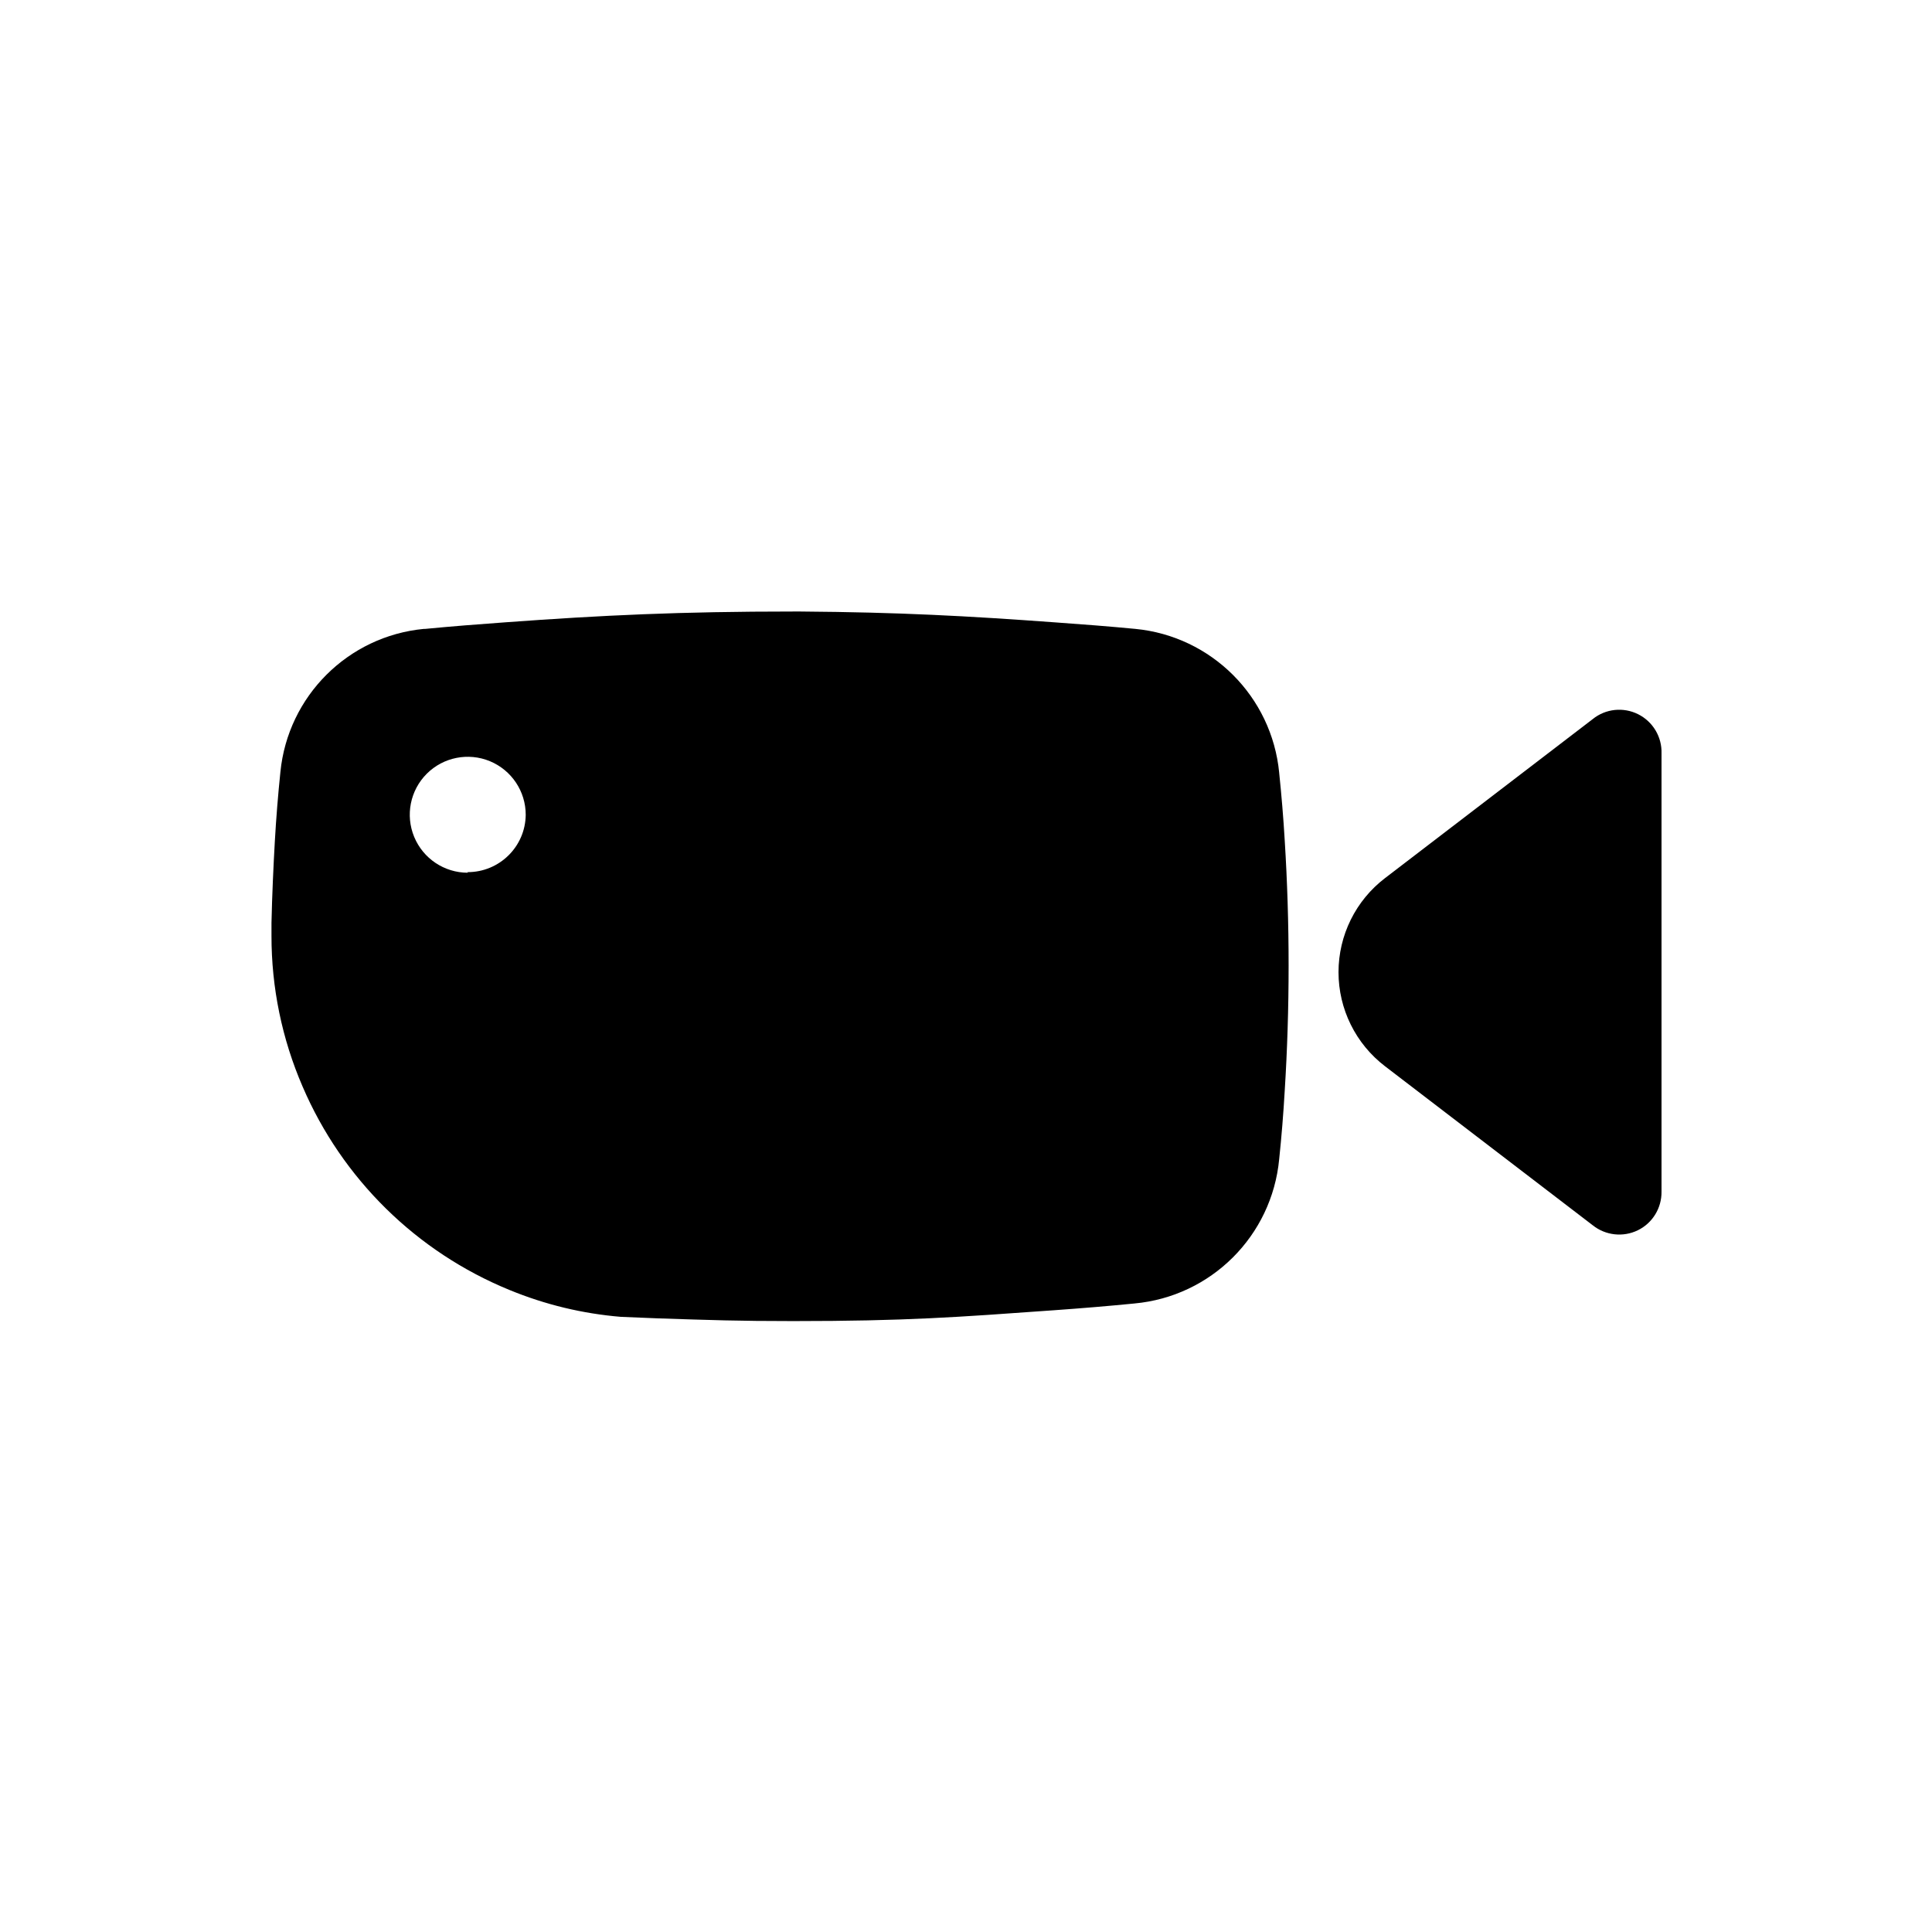
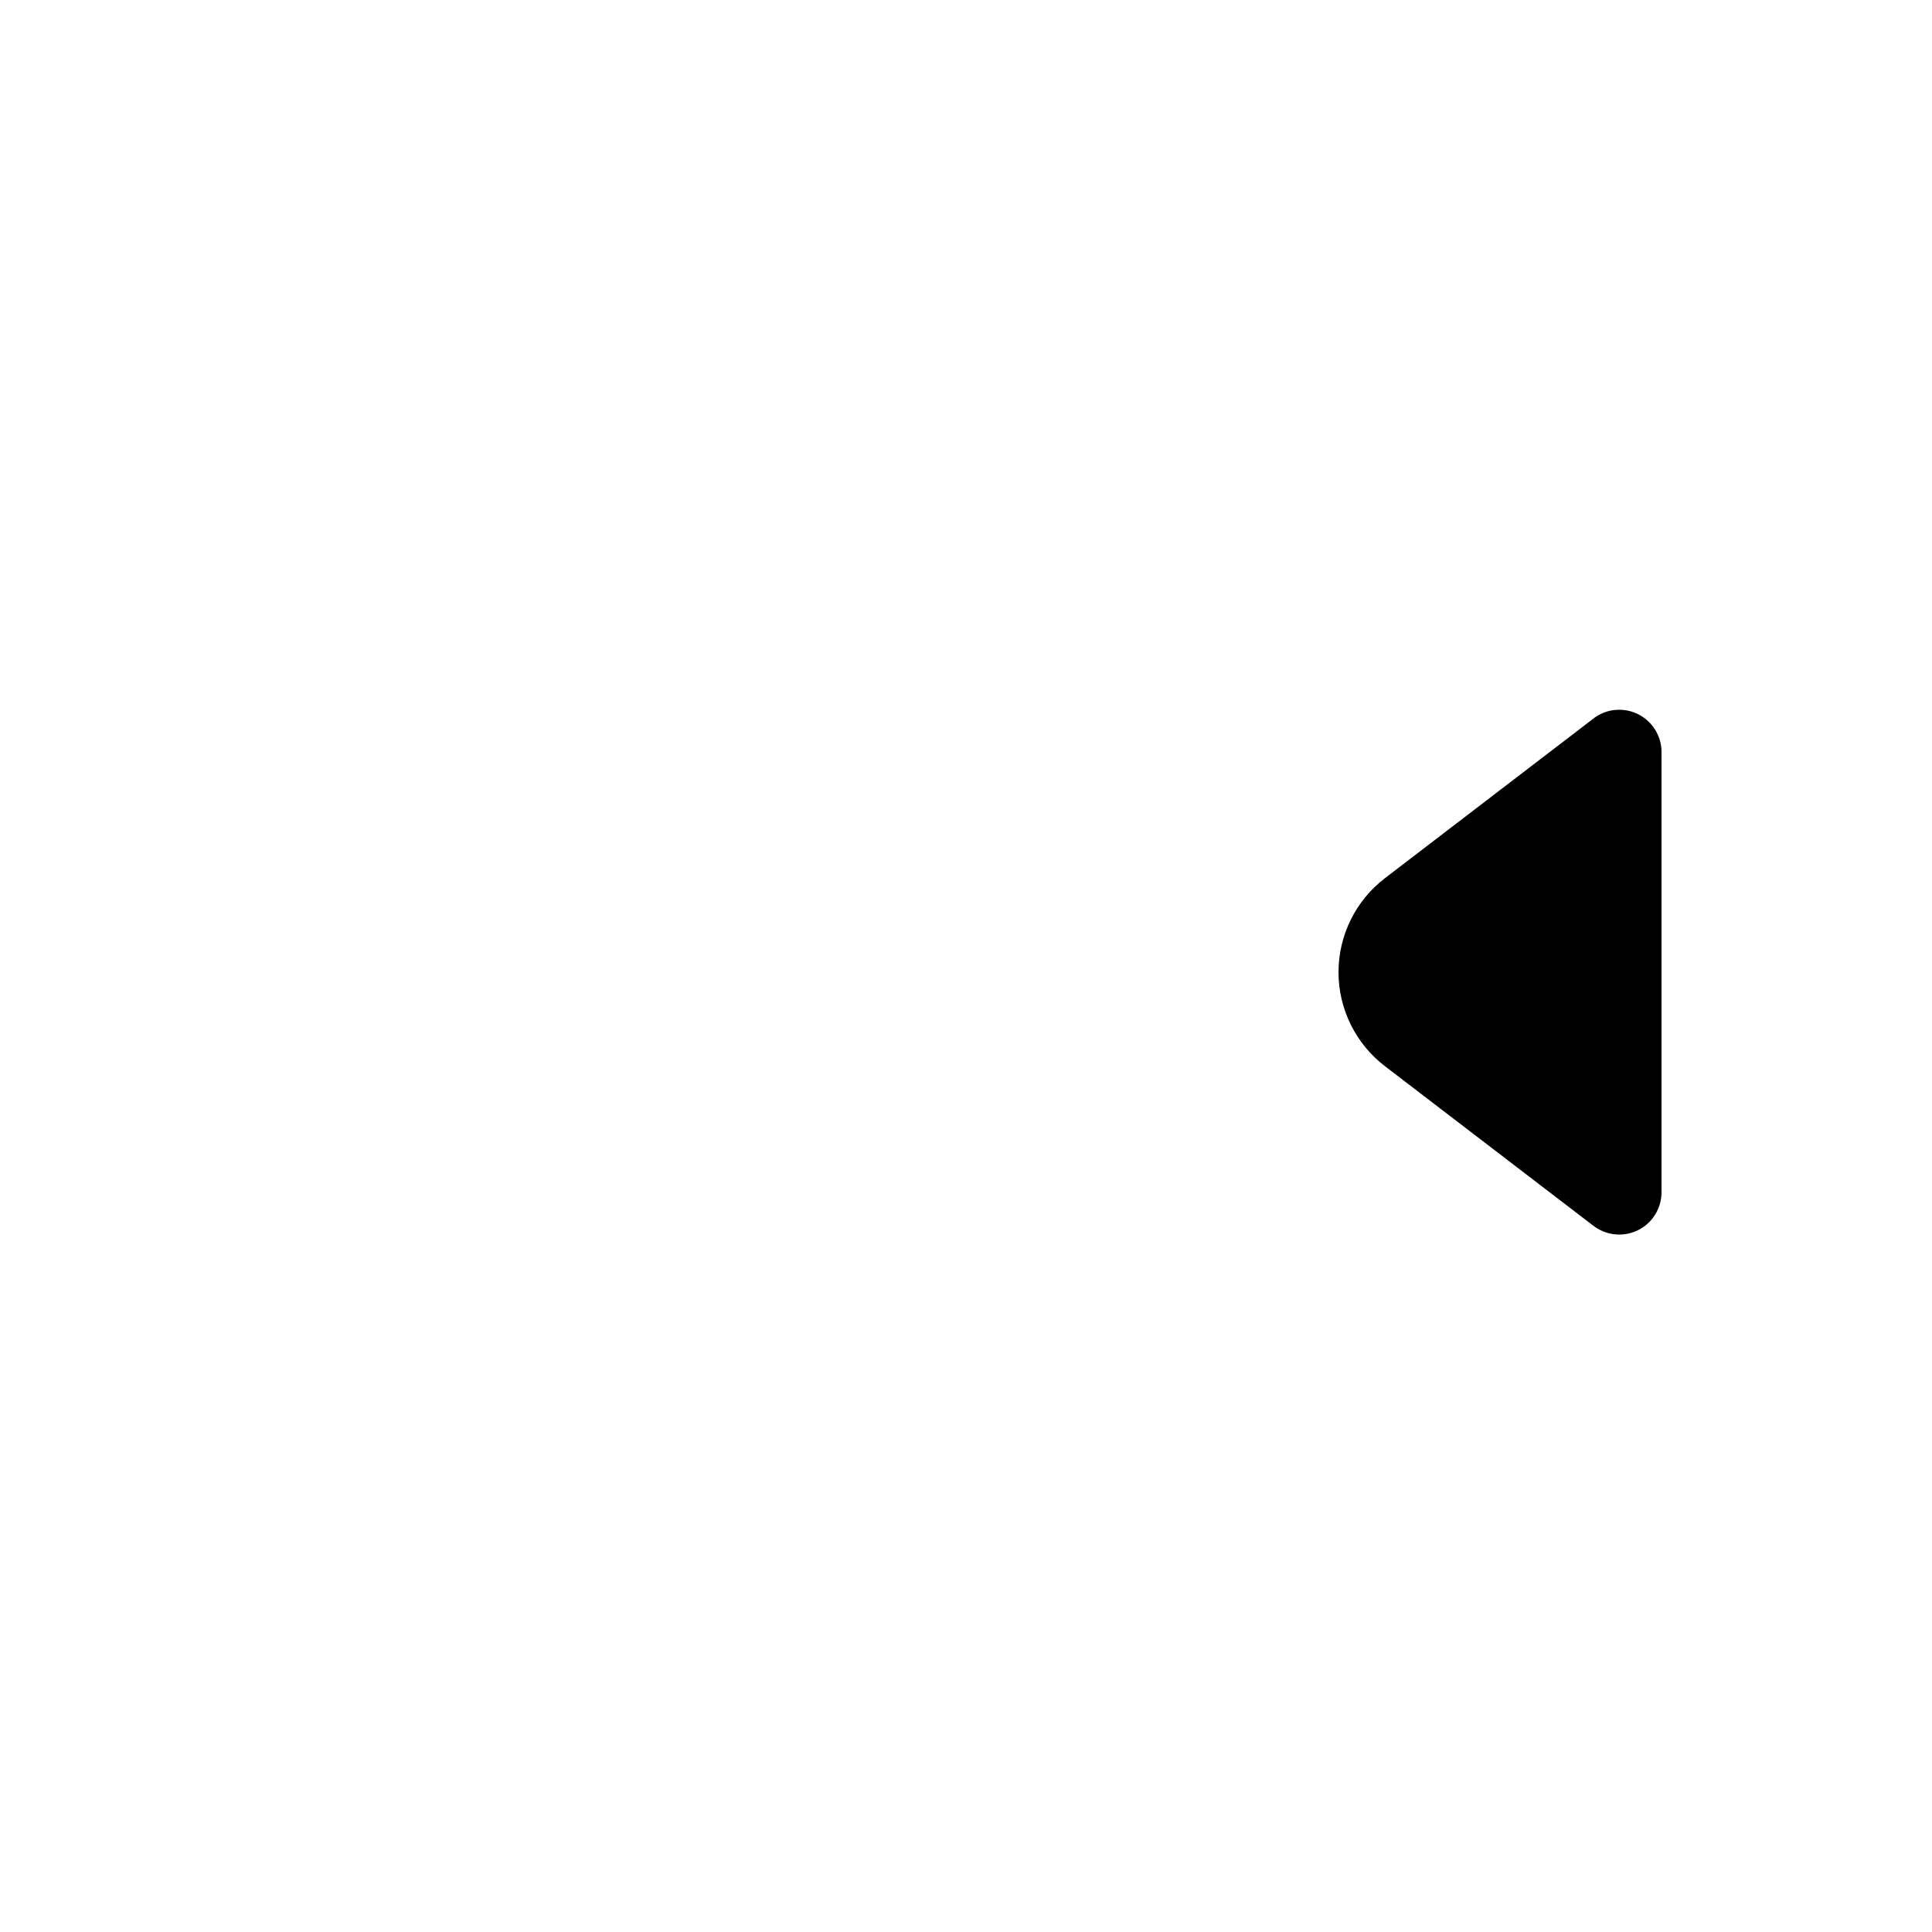
<svg xmlns="http://www.w3.org/2000/svg" width="100pt" height="100pt" version="1.1" viewBox="0 0 100 100">
  <g>
-     <path d="m66.211 40c-0.379-3.945-3.504-7.07-7.449-7.449-1.352-0.129-2.75-0.238-4.191-0.34-4.5-0.328-8-0.52-13.121-0.559h-0.398c-5.828 0-9.871 0.191-14.898 0.559-1.422 0.102-2.801 0.211-4.141 0.34h-0.07c-3.93 0.375-7.043 3.481-7.43 7.41-0.121 1.172-0.219 2.371-0.289 3.609-0.07 1.238-0.141 2.769-0.172 4.199v0.66c-0.004 2.688 0.543 5.344 1.609 7.809 2.051 4.781 5.898 8.562 10.711 10.531 1.84 0.758 3.785 1.227 5.769 1.391l1.91 0.078c2.75 0.09 4.129 0.141 7 0.141 5.84 0 8.449-0.199 13.48-0.559 1.441-0.102 2.84-0.219 4.191-0.352h-0.004c3.969-0.363 7.117-3.5 7.492-7.469 0.121-1.148 0.219-2.352 0.289-3.578 0.129-2.059 0.199-4.219 0.199-6.441 0-2.219-0.07-4.379-0.199-6.449-0.07-1.211-0.172-2.402-0.289-3.531zm-42 5.172c-1.215 0-2.309-0.734-2.773-1.855s-0.207-2.41 0.652-3.269c0.855-0.855 2.148-1.113 3.269-0.648 1.121 0.465 1.852 1.559 1.852 2.773-0.016 1.648-1.363 2.973-3.012 2.969z" />
    <path d="m82.441 37.219-10.75 8.23c-1.52 1.16-2.41 2.961-2.41 4.871 0 1.91 0.891 3.711 2.41 4.871l10.75 8.23c0.66 0.527 1.57 0.629 2.332 0.258 0.762-0.371 1.238-1.152 1.227-2v-22.68c0.027-0.855-0.445-1.648-1.211-2.031-0.766-0.383-1.684-0.285-2.348 0.25z" />
  </g>
</svg>